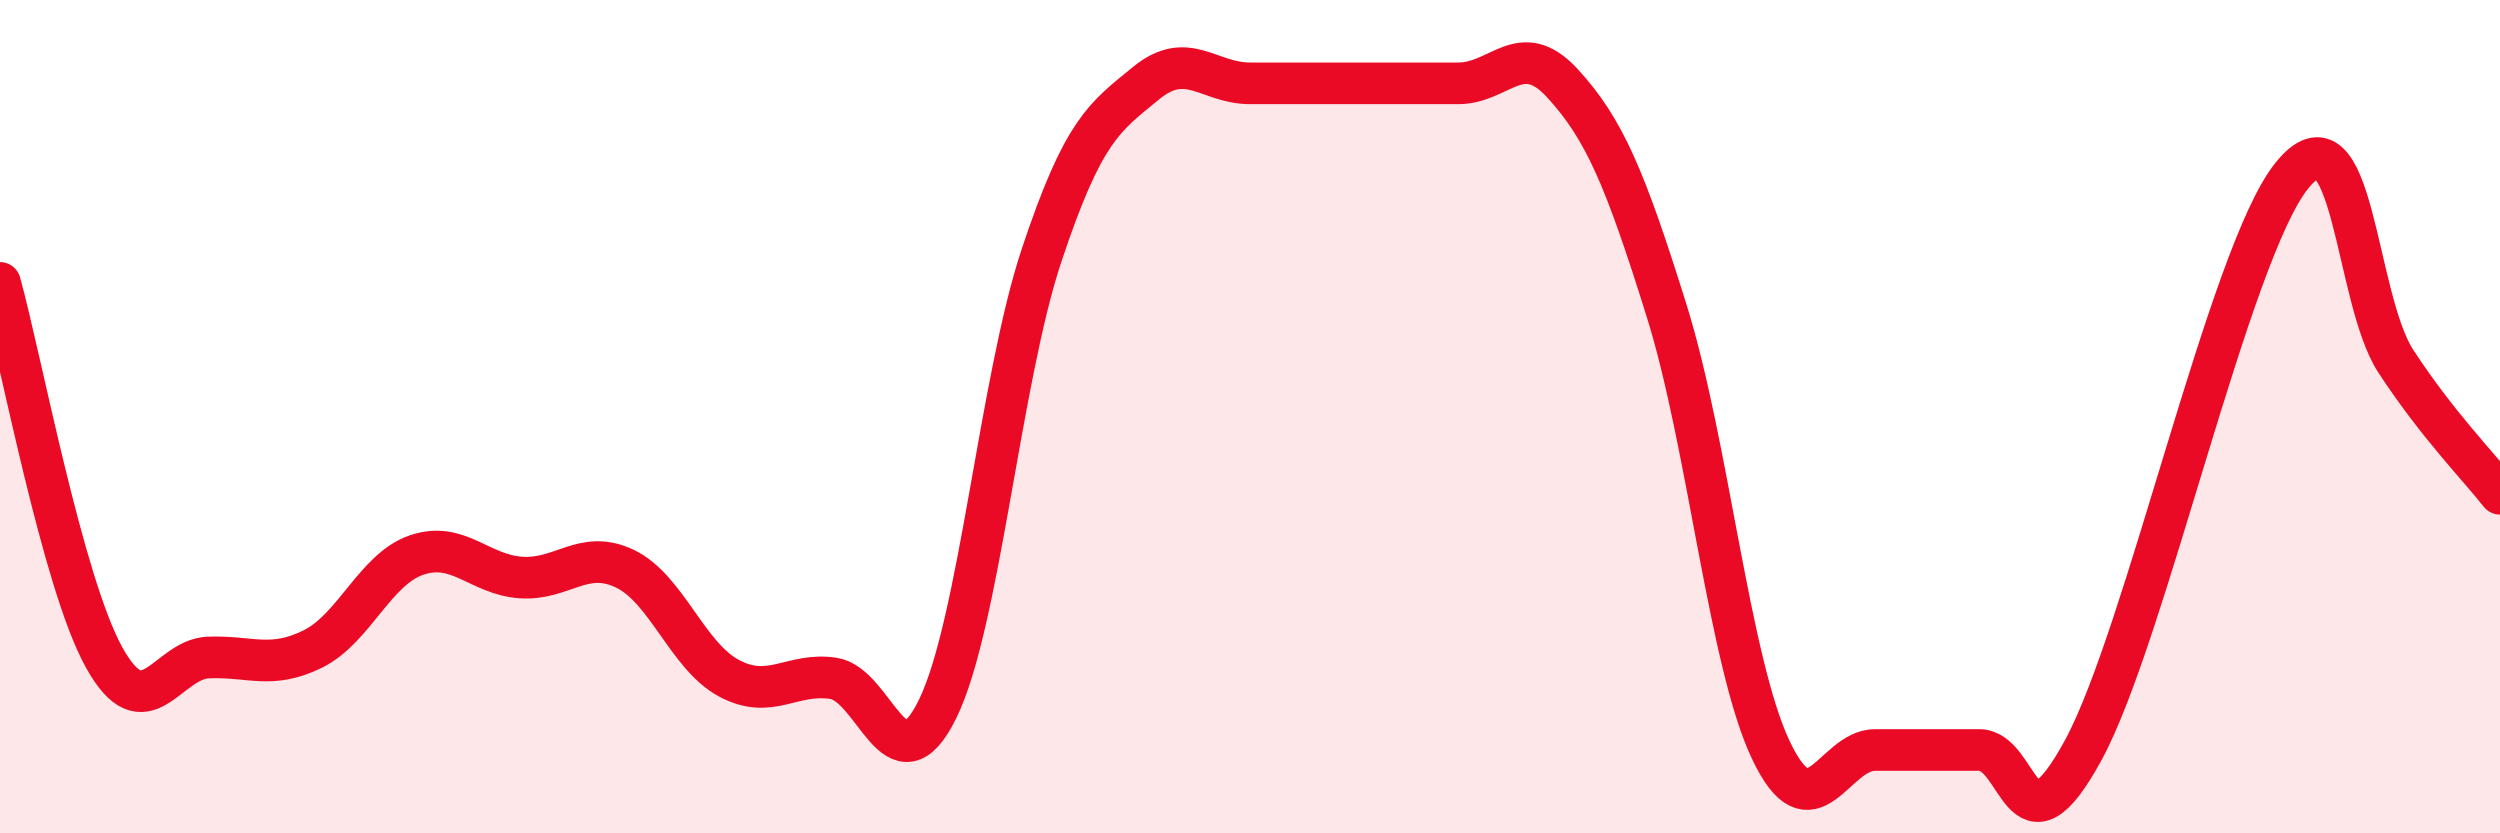
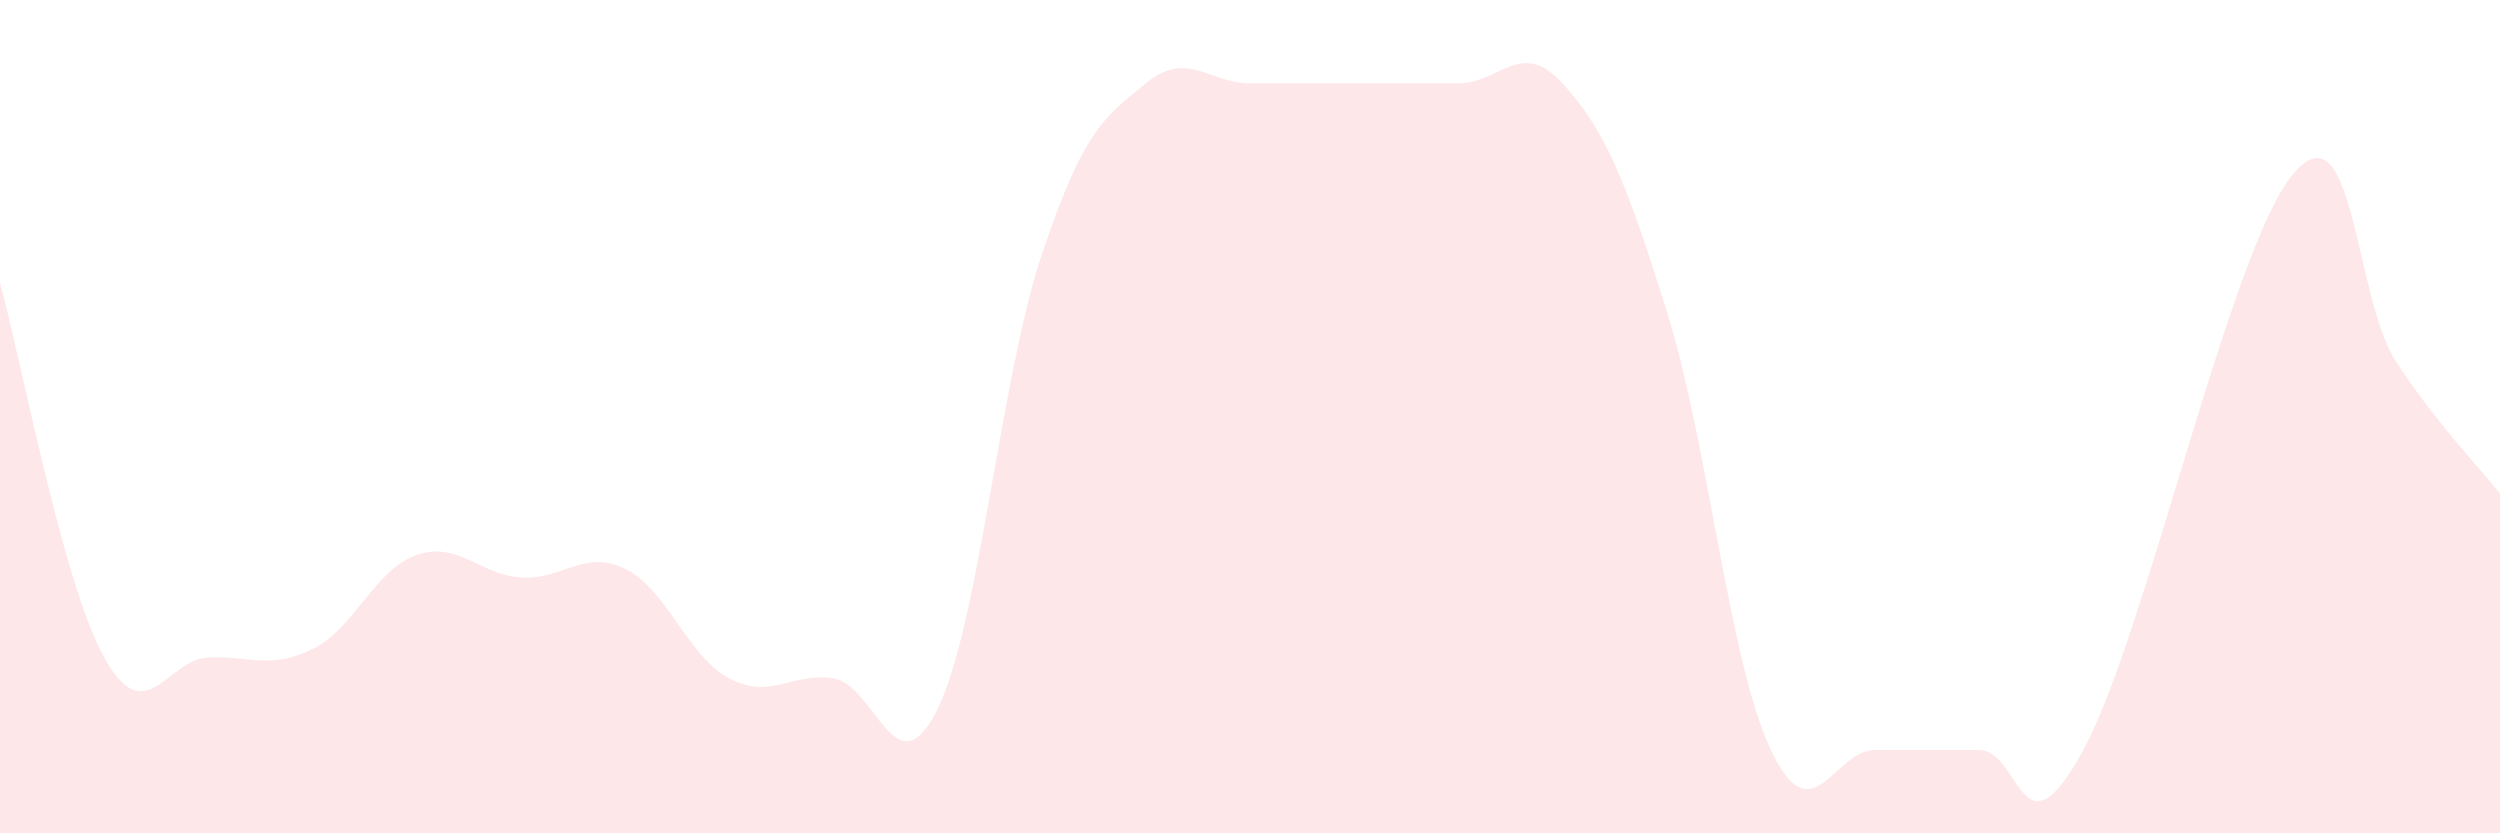
<svg xmlns="http://www.w3.org/2000/svg" width="60" height="20" viewBox="0 0 60 20">
  <path d="M 0,6.79 C 0.5,8.59 1.5,13.98 2.5,15.78 C 3.5,17.58 4,15.82 5,15.78 C 6,15.74 6.5,16.07 7.5,15.58 C 8.5,15.09 9,13.66 10,13.32 C 11,12.98 11.5,13.79 12.5,13.86 C 13.5,13.93 14,13.17 15,13.65 C 16,14.13 16.5,15.75 17.5,16.28 C 18.5,16.81 19,16.13 20,16.28 C 21,16.43 21.5,19.05 22.5,17.02 C 23.5,14.99 24,9.12 25,6.12 C 26,3.12 26.5,2.82 27.5,2 C 28.5,1.18 29,2 30,2 C 31,2 31.5,2 32.5,2 C 33.5,2 34,2 35,2 C 36,2 36.5,0.91 37.5,2 C 38.5,3.09 39,4.26 40,7.46 C 41,10.66 41.5,15.89 42.5,18 C 43.5,20.11 44,18 45,18 C 46,18 46.5,18 47.5,18 C 48.5,18 48.5,20.76 50,18 C 51.5,15.24 53.5,6.09 55,4.22 C 56.5,2.35 56.5,7.14 57.5,8.67 C 58.5,10.2 59.5,11.21 60,11.85L60 20L0 20Z" fill="#EB0A25" opacity="0.1" stroke-linecap="round" stroke-linejoin="round" />
-   <path d="M 0,6.79 C 0.5,8.59 1.5,13.98 2.5,15.78 C 3.5,17.58 4,15.82 5,15.78 C 6,15.74 6.5,16.07 7.5,15.58 C 8.5,15.09 9,13.66 10,13.32 C 11,12.98 11.5,13.79 12.5,13.86 C 13.5,13.93 14,13.17 15,13.65 C 16,14.13 16.5,15.75 17.5,16.28 C 18.5,16.81 19,16.13 20,16.28 C 21,16.43 21.5,19.05 22.5,17.02 C 23.5,14.99 24,9.12 25,6.12 C 26,3.12 26.5,2.82 27.5,2 C 28.5,1.18 29,2 30,2 C 31,2 31.5,2 32.5,2 C 33.5,2 34,2 35,2 C 36,2 36.5,0.91 37.5,2 C 38.5,3.09 39,4.26 40,7.46 C 41,10.66 41.5,15.89 42.5,18 C 43.5,20.11 44,18 45,18 C 46,18 46.5,18 47.5,18 C 48.5,18 48.5,20.76 50,18 C 51.5,15.24 53.5,6.09 55,4.22 C 56.5,2.35 56.5,7.14 57.5,8.67 C 58.5,10.2 59.5,11.21 60,11.85" stroke="#EB0A25" stroke-width="1" fill="none" stroke-linecap="round" stroke-linejoin="round" />
</svg>